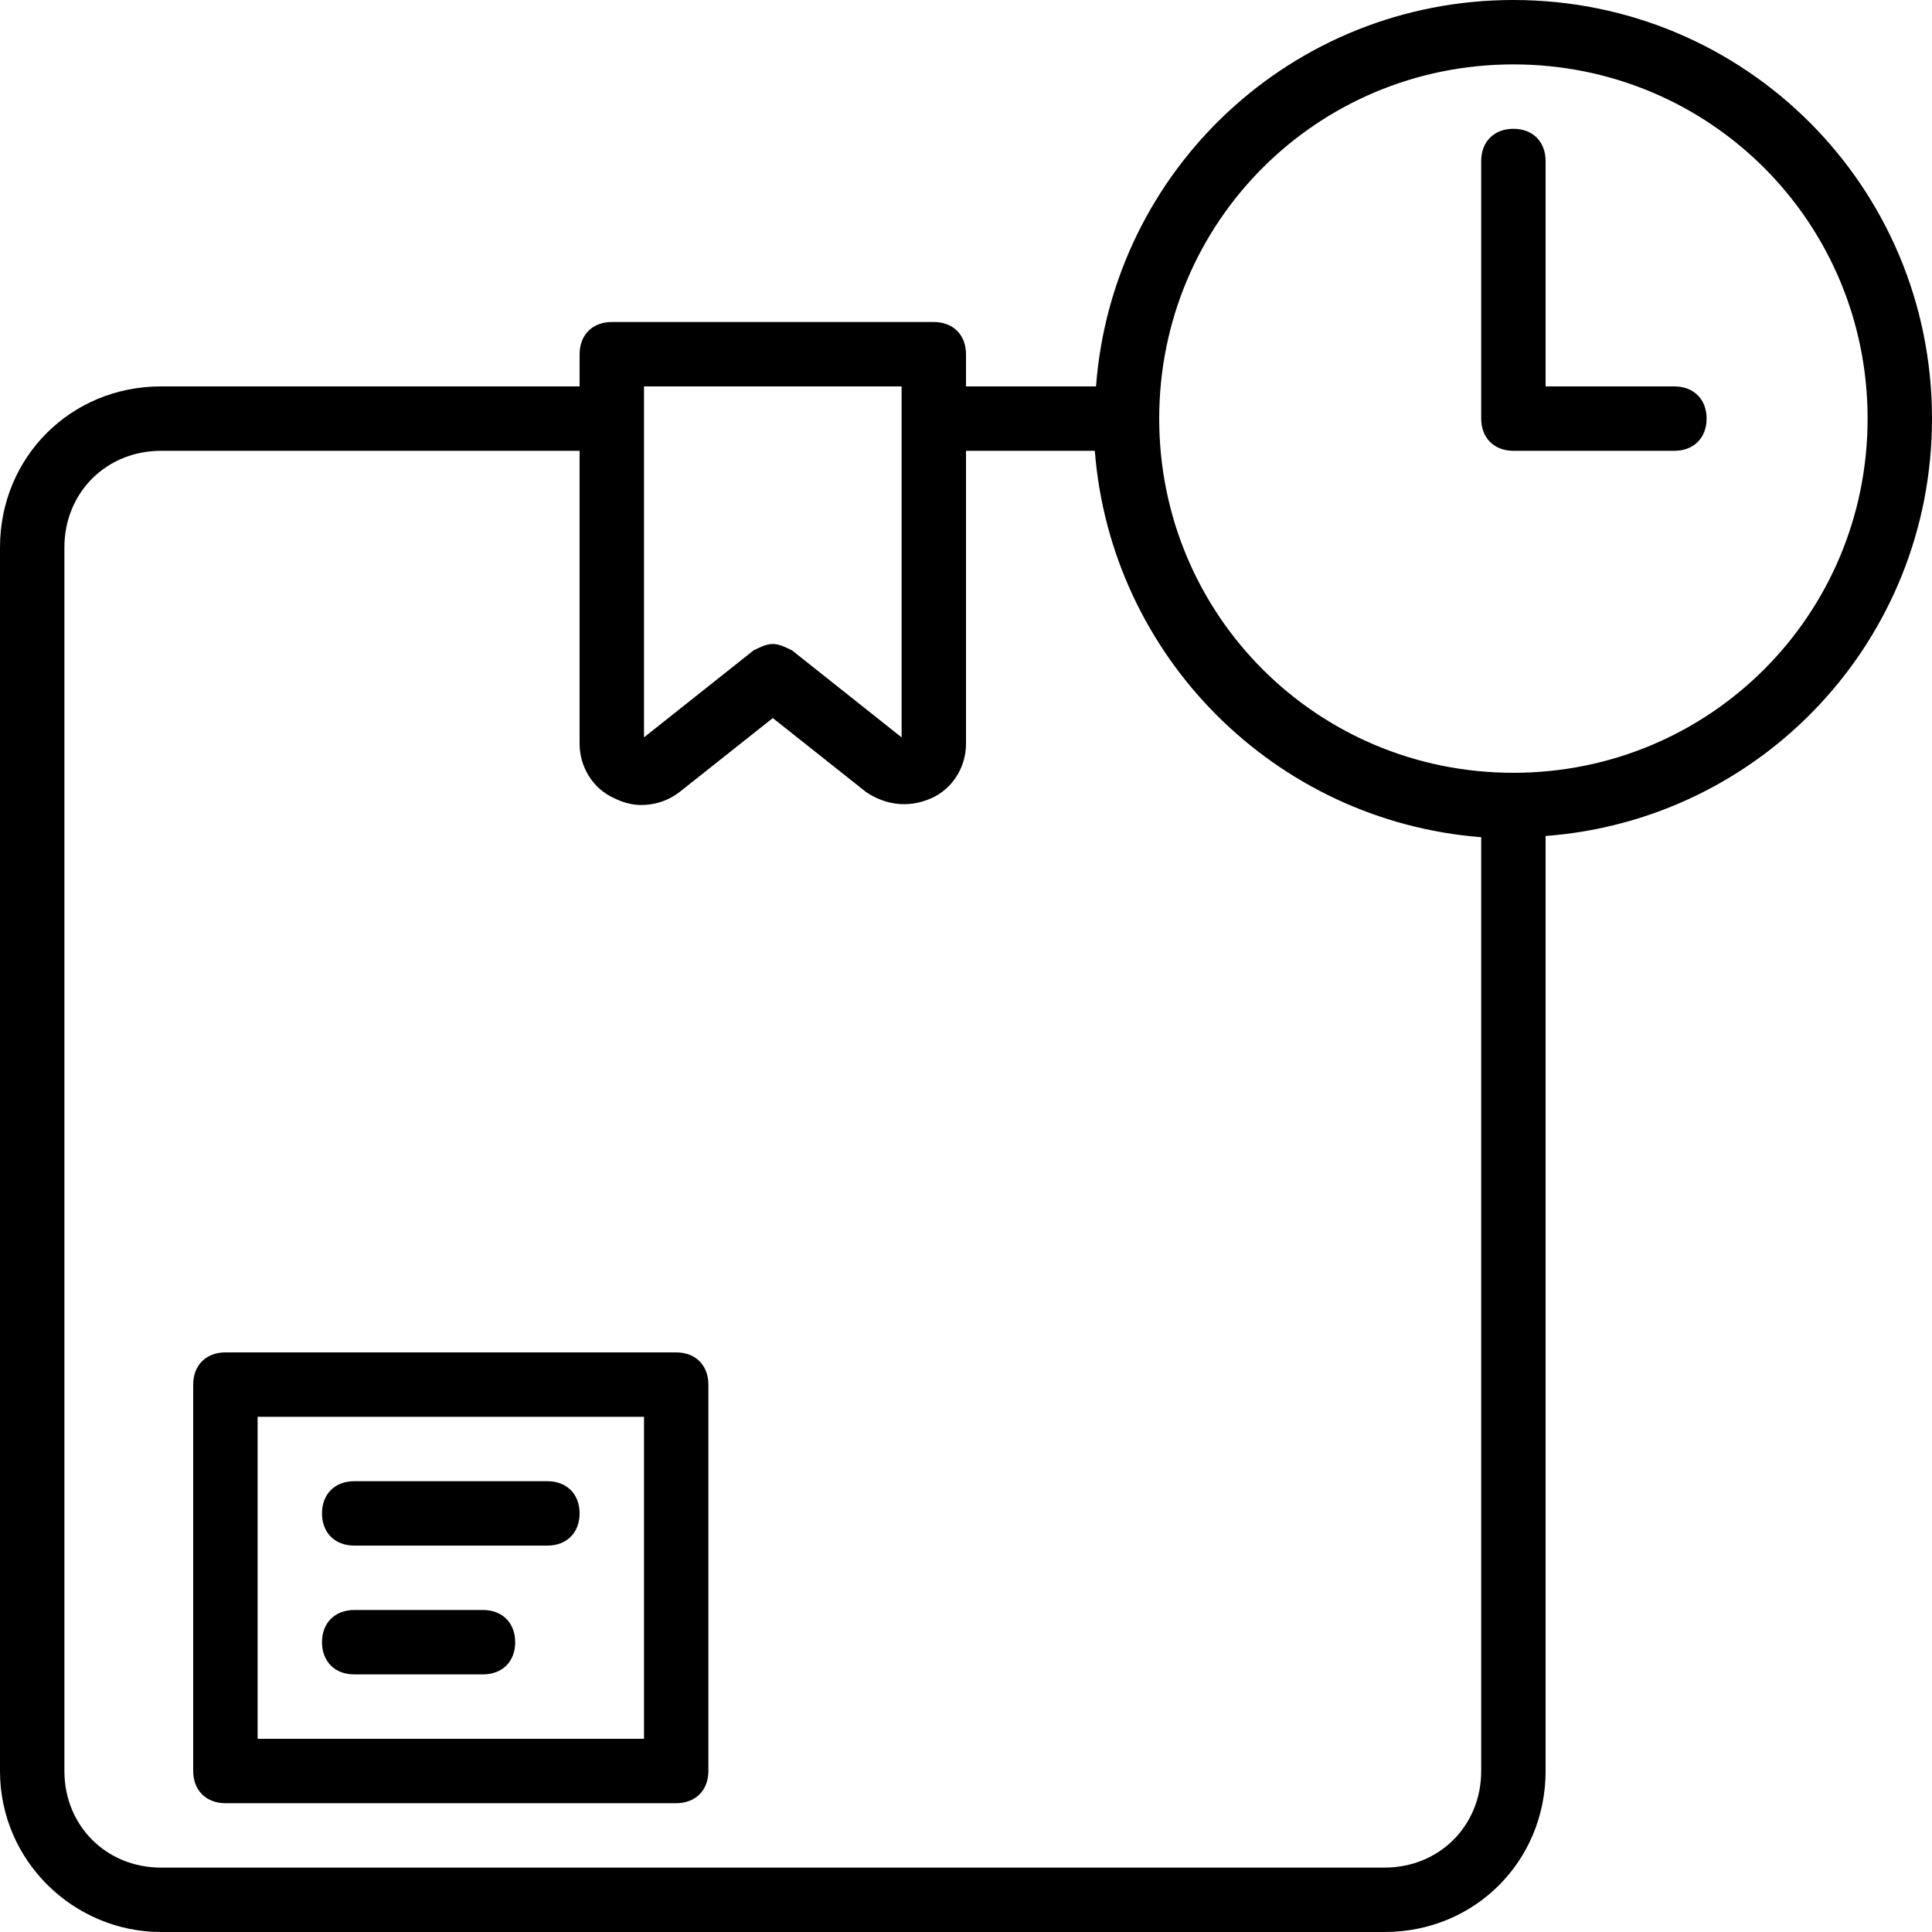
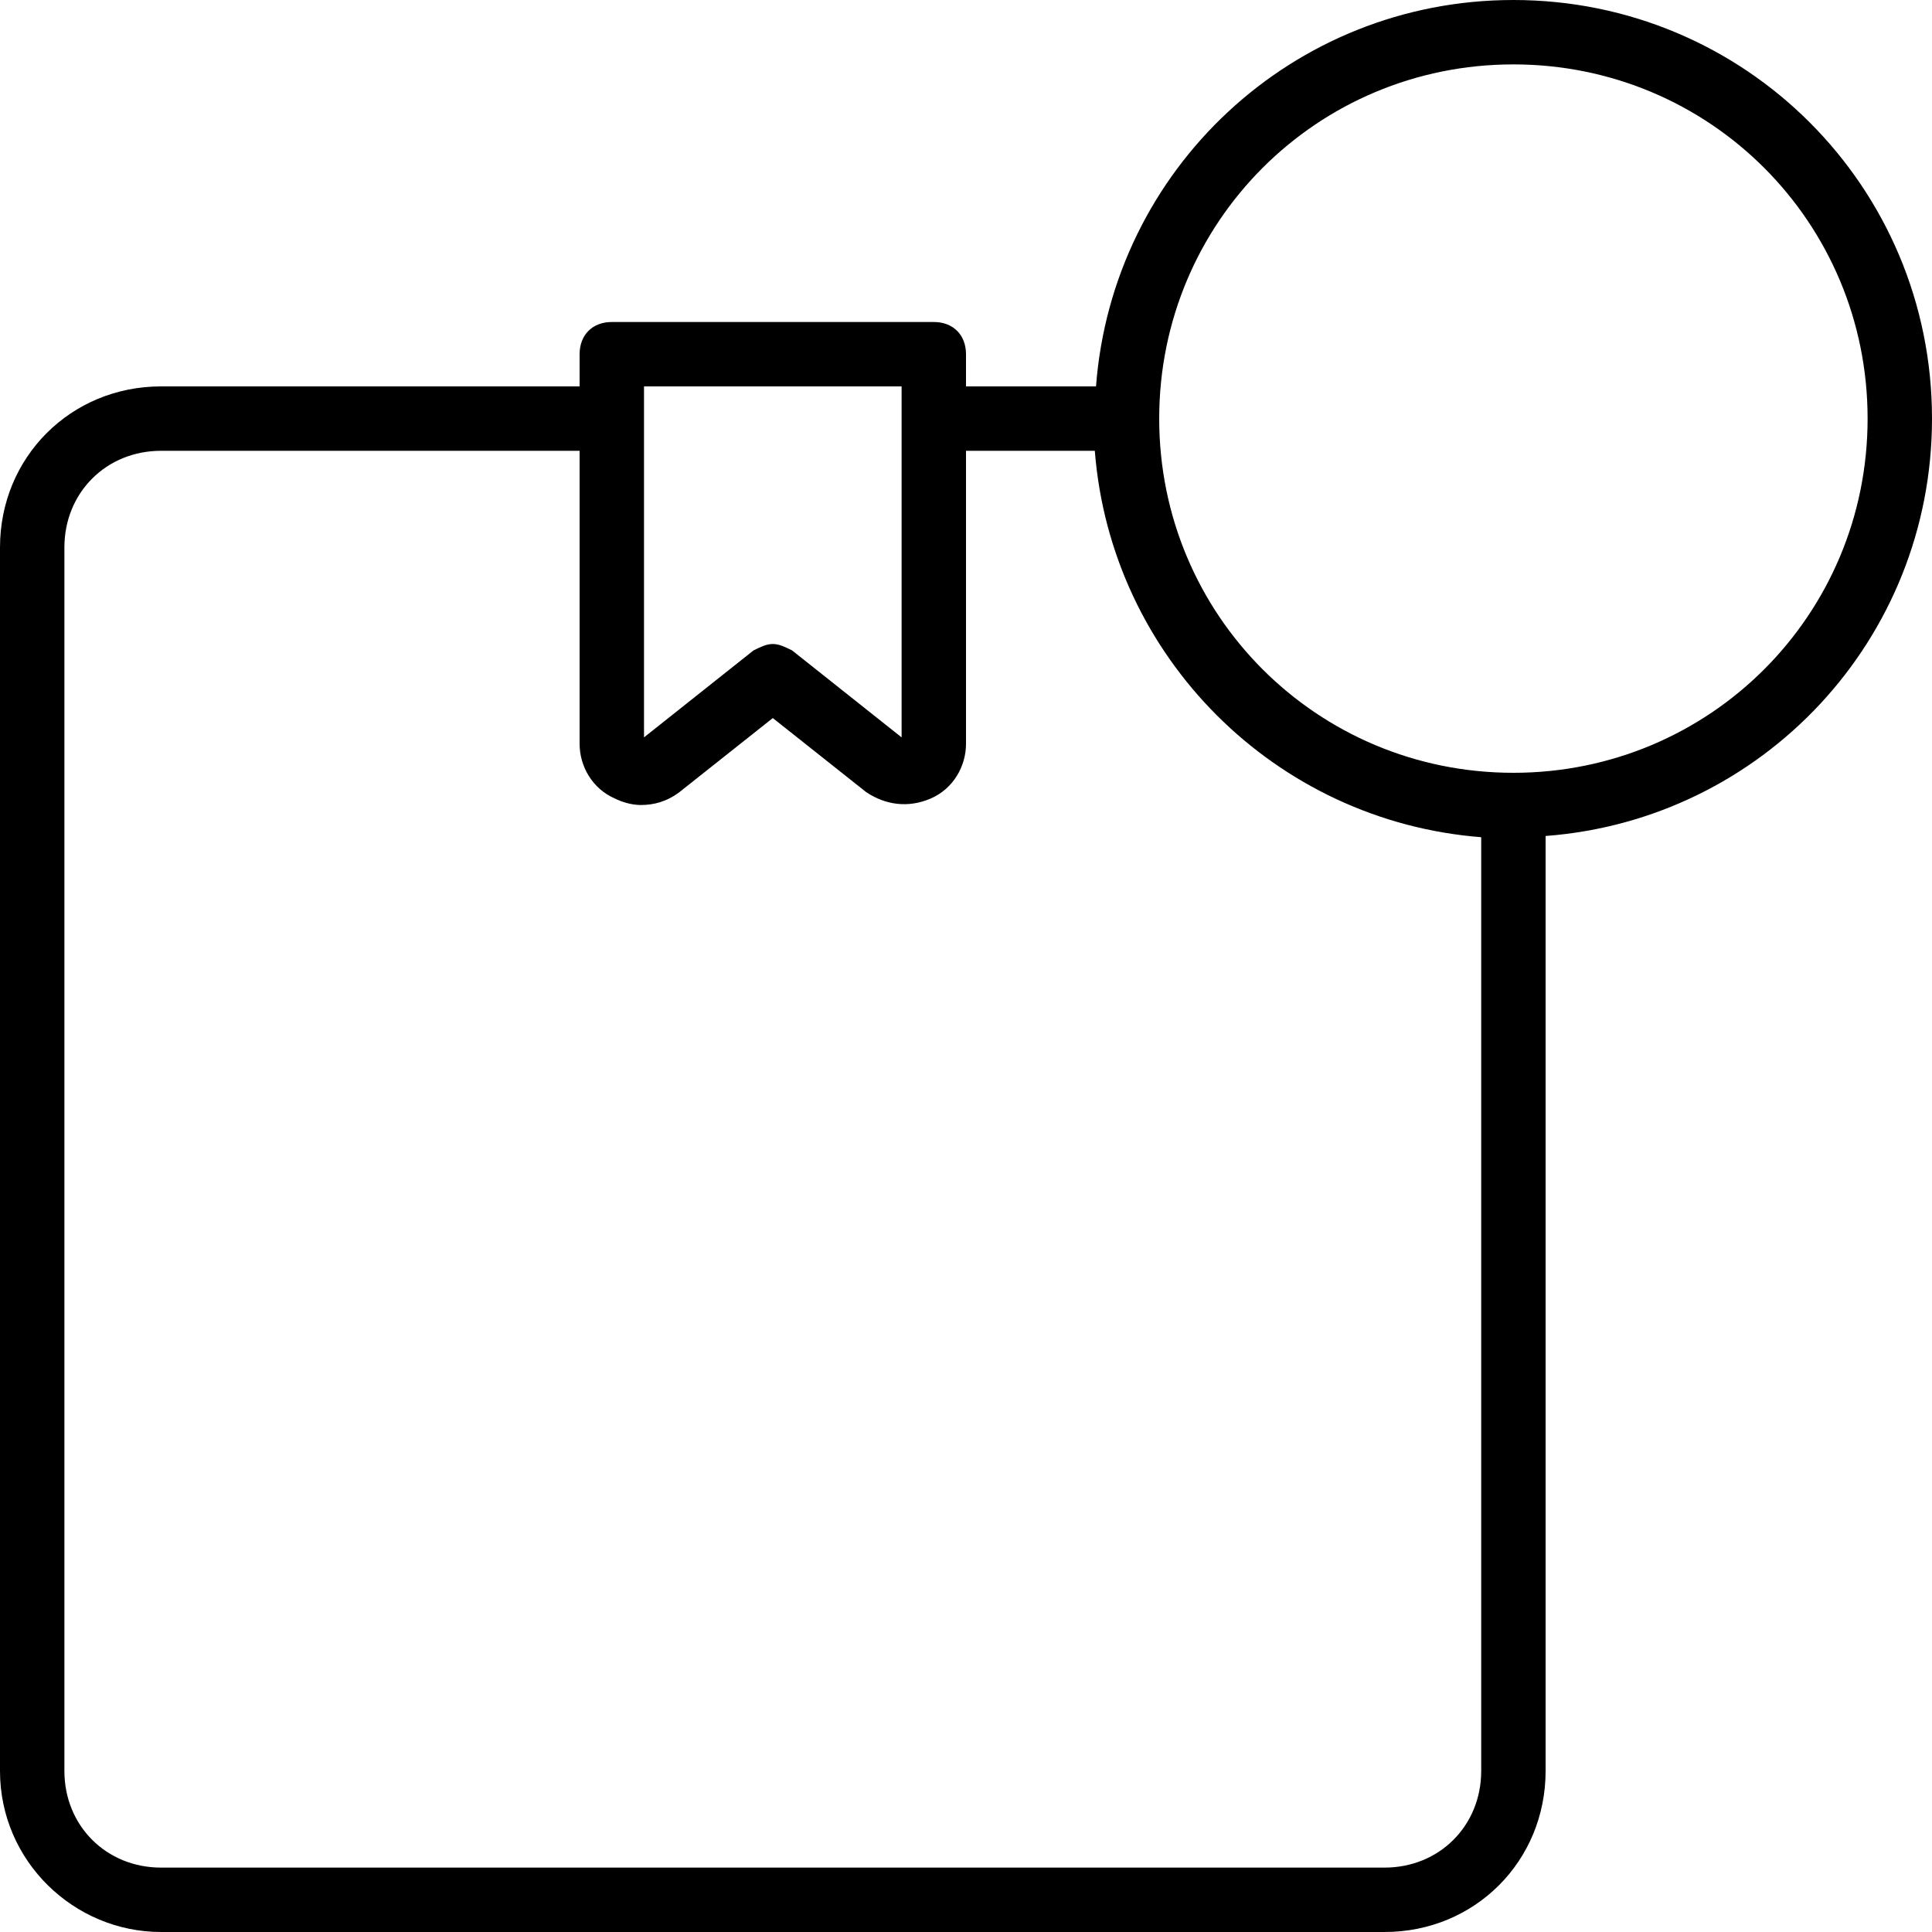
<svg xmlns="http://www.w3.org/2000/svg" fill="#000000" height="800px" width="800px" version="1.1" id="Layer_1" viewBox="0 0 512 512" xml:space="preserve">
  <g transform="translate(1 1)">
    <g>
      <g>
        <path d="M511,109.933C511,48.493,461.507-1,400.067-1c-58.568,0-106.28,44.975-110.612,102.4H255v-8.533     c0-5.12-3.413-8.533-8.533-8.533h-85.333c-5.12,0-8.533,3.413-8.533,8.533v8.533H41.667C17.773,101.4-1,120.173-1,144.067     v324.267C-1,492.227,18.627,511,41.667,511h324.267c23.893,0,42.667-18.773,42.667-42.667V220.546     C466.025,216.214,511,168.502,511,109.933z M169.667,101.4h68.267v8.533v84.48l-29.013-23.04     c-1.707-0.853-3.413-1.707-5.12-1.707c-1.707,0-3.413,0.853-5.12,1.707l-29.013,23.04v-84.48V101.4z M391.533,468.333     c0,14.507-11.093,25.6-25.6,25.6H41.667c-14.507,0-25.6-11.093-25.6-25.6V144.067c0-14.507,11.093-25.6,25.6-25.6H152.6v77.653     c0,5.973,3.413,11.947,9.387,14.507c1.707,0.853,4.267,1.707,6.827,1.707c3.413,0,6.827-0.853,10.24-3.413l24.747-19.627     l24.747,19.627c5.12,3.413,11.093,4.267,17.067,1.707c5.973-2.56,9.387-8.533,9.387-14.507v-77.653h34.133     c4.267,54.613,47.787,98.133,102.4,102.4V468.333z M400.067,203.8c-52.053,0-93.867-41.813-93.867-93.867     s41.813-93.867,93.867-93.867c52.053,0,93.867,41.813,93.867,93.867S452.12,203.8,400.067,203.8z" />
-         <path d="M442.733,101.4H408.6V41.667c0-5.12-3.413-8.533-8.533-8.533c-5.12,0-8.533,3.413-8.533,8.533v68.267     c0,5.12,3.413,8.533,8.533,8.533h42.667c5.12,0,8.533-3.413,8.533-8.533S447.853,101.4,442.733,101.4z" />
-         <path d="M178.2,357.4H58.733c-5.12,0-8.533,3.413-8.533,8.533v102.4c0,5.12,3.413,8.533,8.533,8.533H178.2     c5.12,0,8.533-3.413,8.533-8.533v-102.4C186.733,360.813,183.32,357.4,178.2,357.4z M169.667,459.8h-102.4v-85.333h102.4V459.8z" />
-         <path d="M92.867,408.6h51.2c5.12,0,8.533-3.413,8.533-8.533c0-5.12-3.413-8.533-8.533-8.533h-51.2     c-5.12,0-8.533,3.413-8.533,8.533C84.333,405.187,87.747,408.6,92.867,408.6z" />
-         <path d="M92.867,442.733H127c5.12,0,8.533-3.413,8.533-8.533s-3.413-8.533-8.533-8.533H92.867c-5.12,0-8.533,3.413-8.533,8.533     S87.747,442.733,92.867,442.733z" />
      </g>
    </g>
  </g>
</svg>